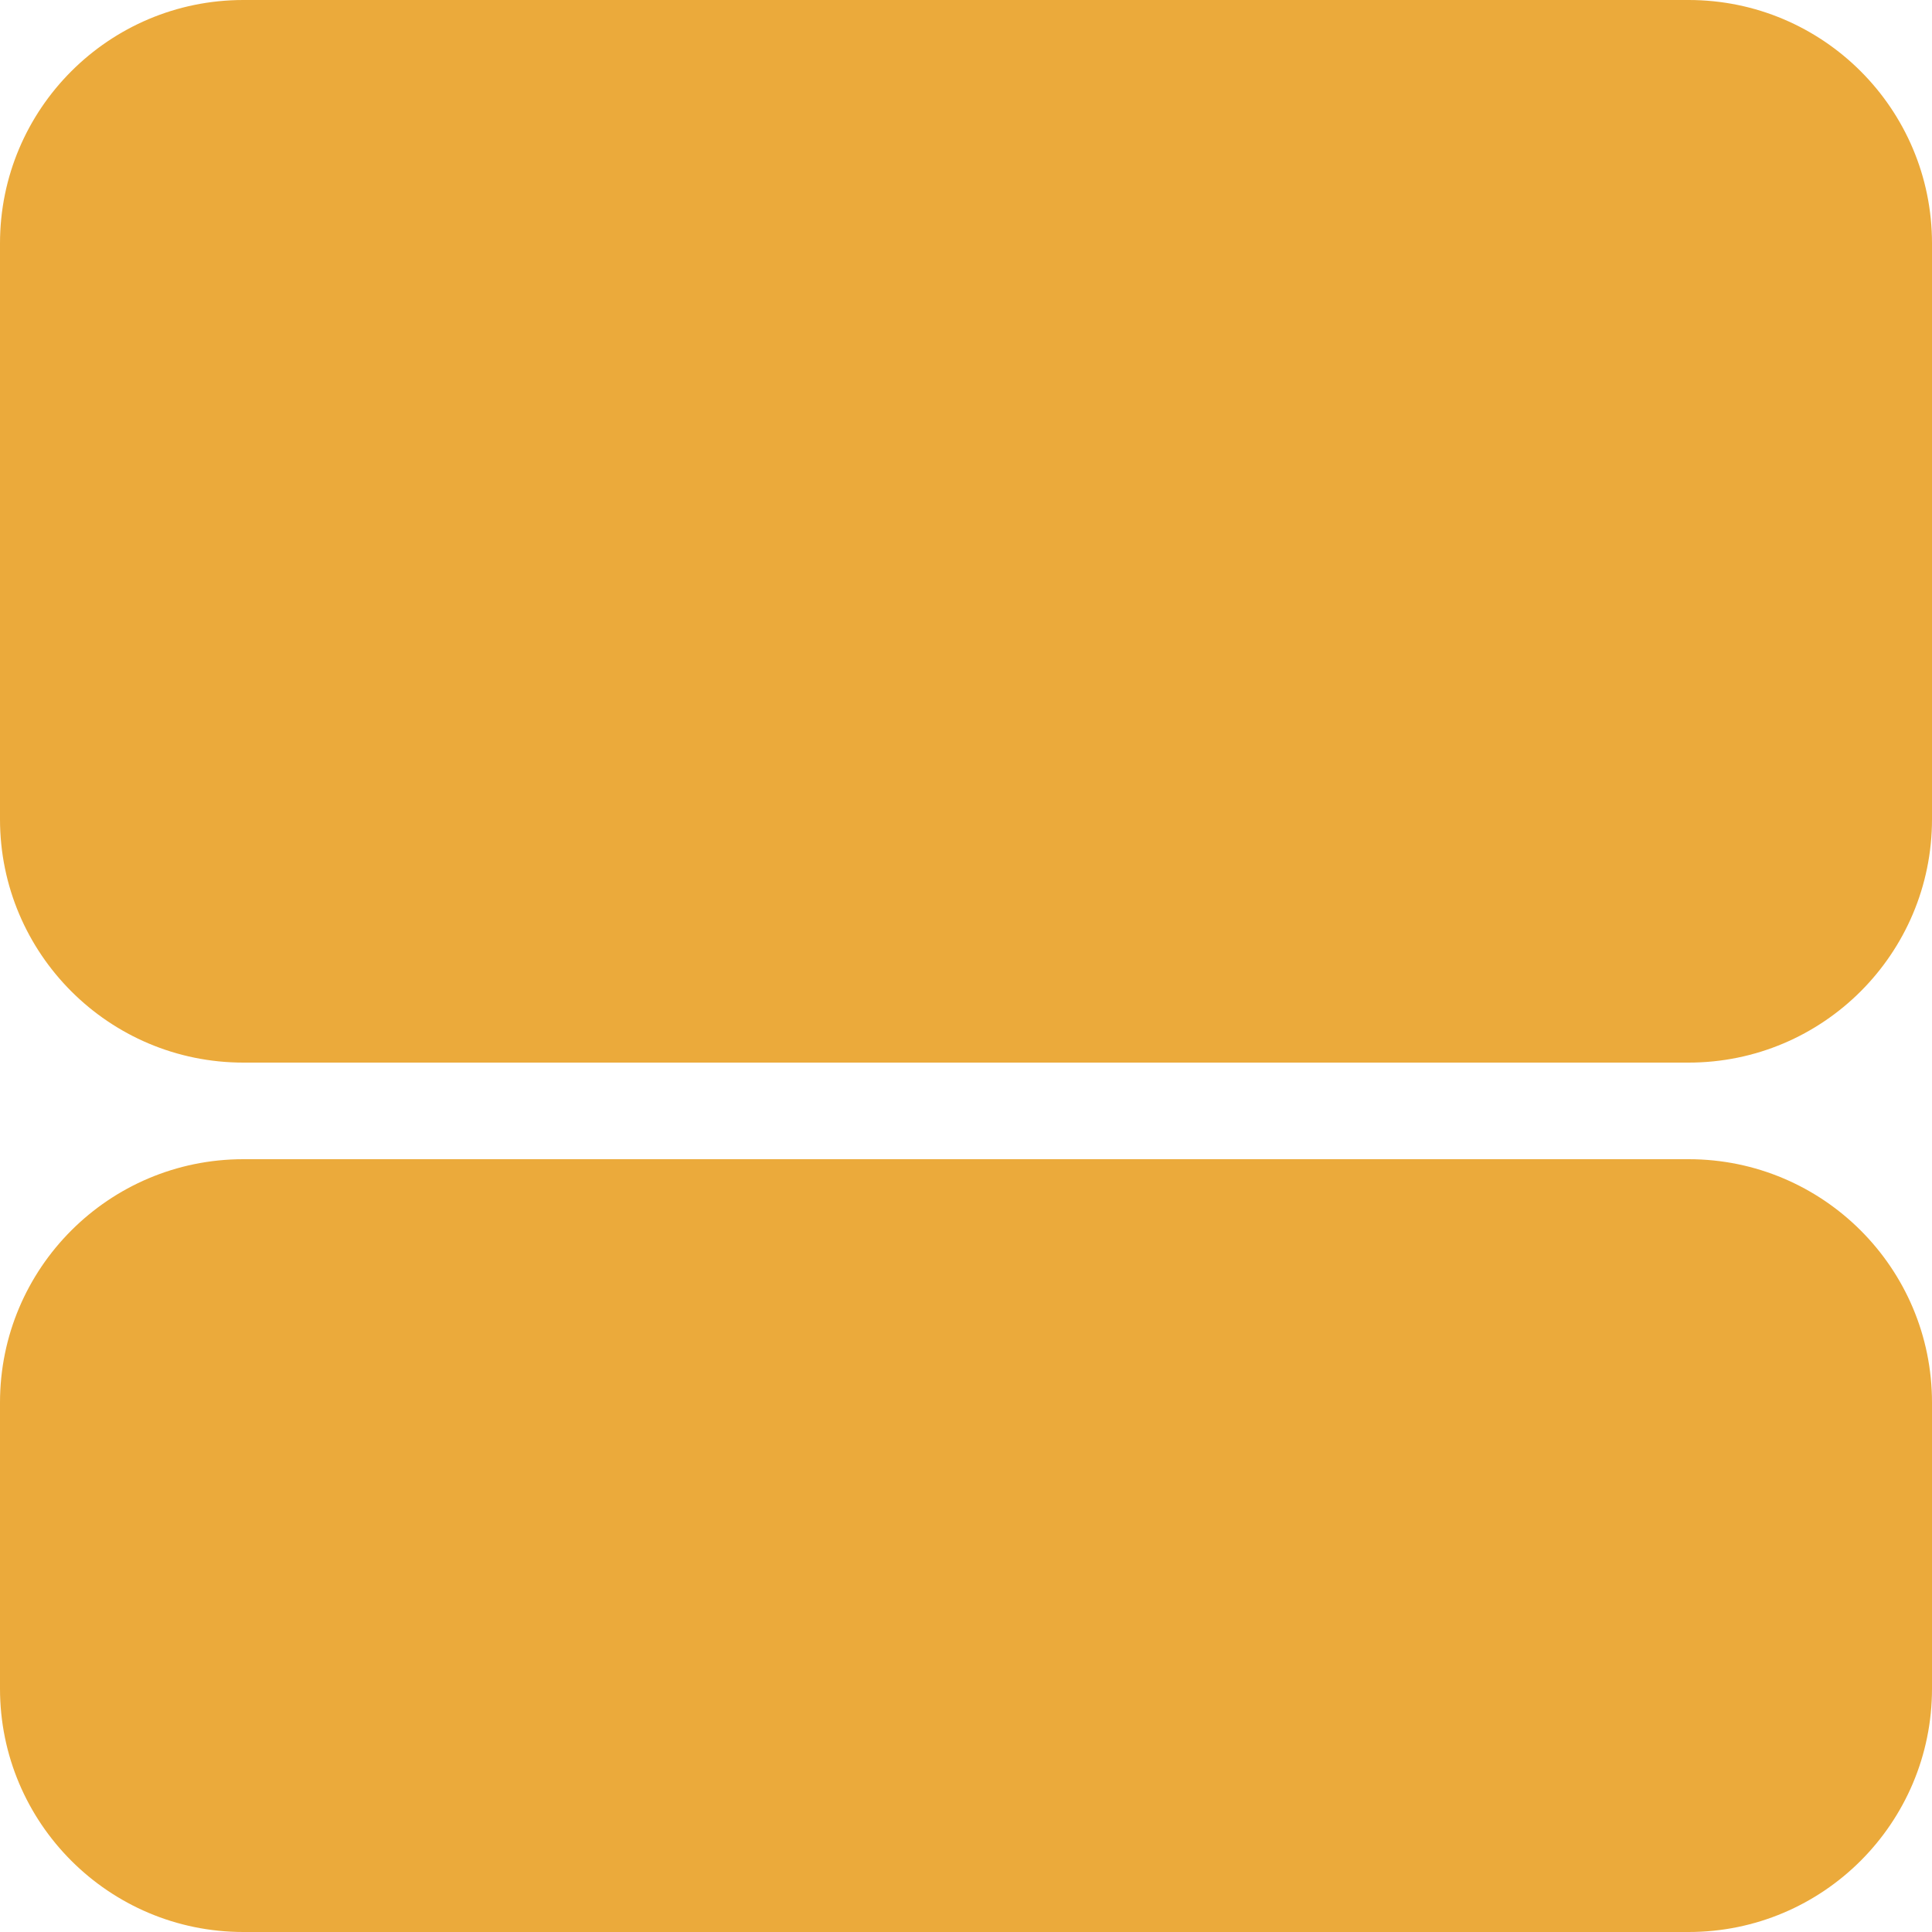
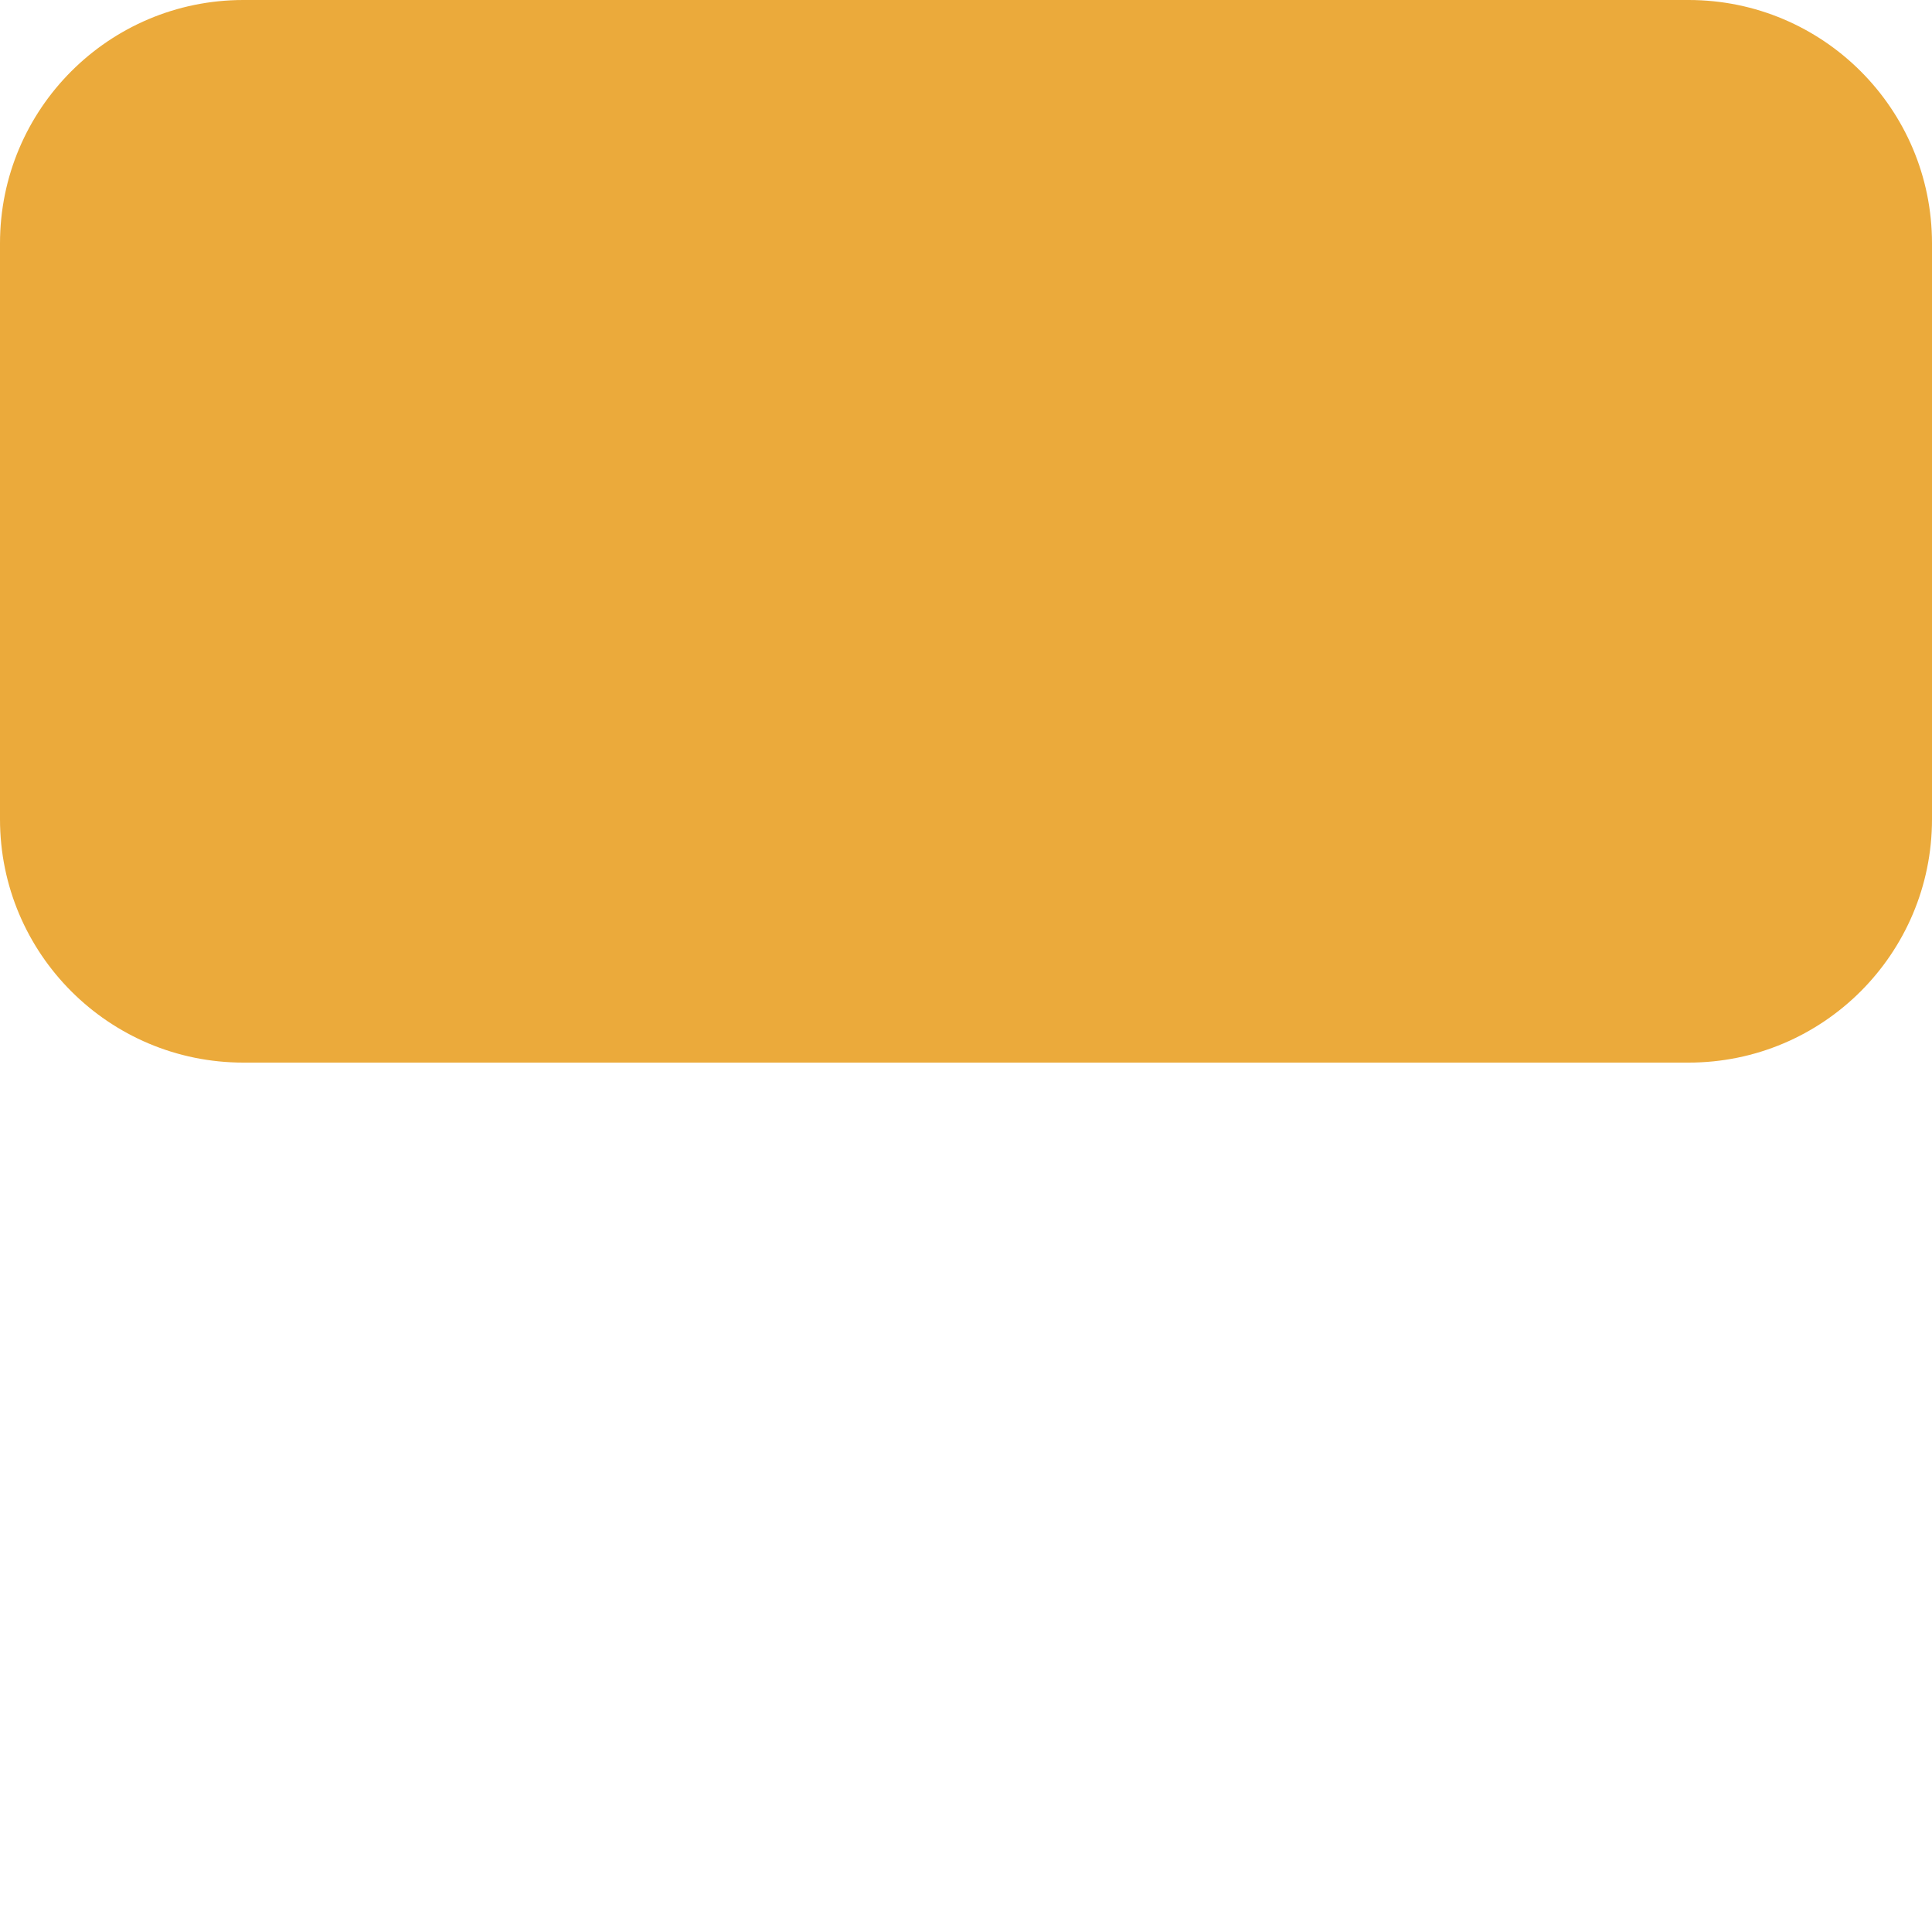
<svg xmlns="http://www.w3.org/2000/svg" width="50" height="50" viewBox="0 0 50 50" fill="none">
  <path d="M0 6.299C0 2.82 2.82 0 6.299 0H43.701C47.18 0 50 2.82 50 6.299V21.201C50 24.68 47.18 27.5 43.701 27.5H6.299C2.82 27.5 0 24.68 0 21.201V6.299Z" fill="#EBAA3B" />
-   <path d="M0 36.299C0 32.82 2.82 30 6.299 30H43.701C47.18 30 50 32.82 50 36.299V43.701C50 47.18 47.18 50 43.701 50H6.299C2.82 50 0 47.18 0 43.701V36.299Z" fill="#EBAA3B" />
</svg>